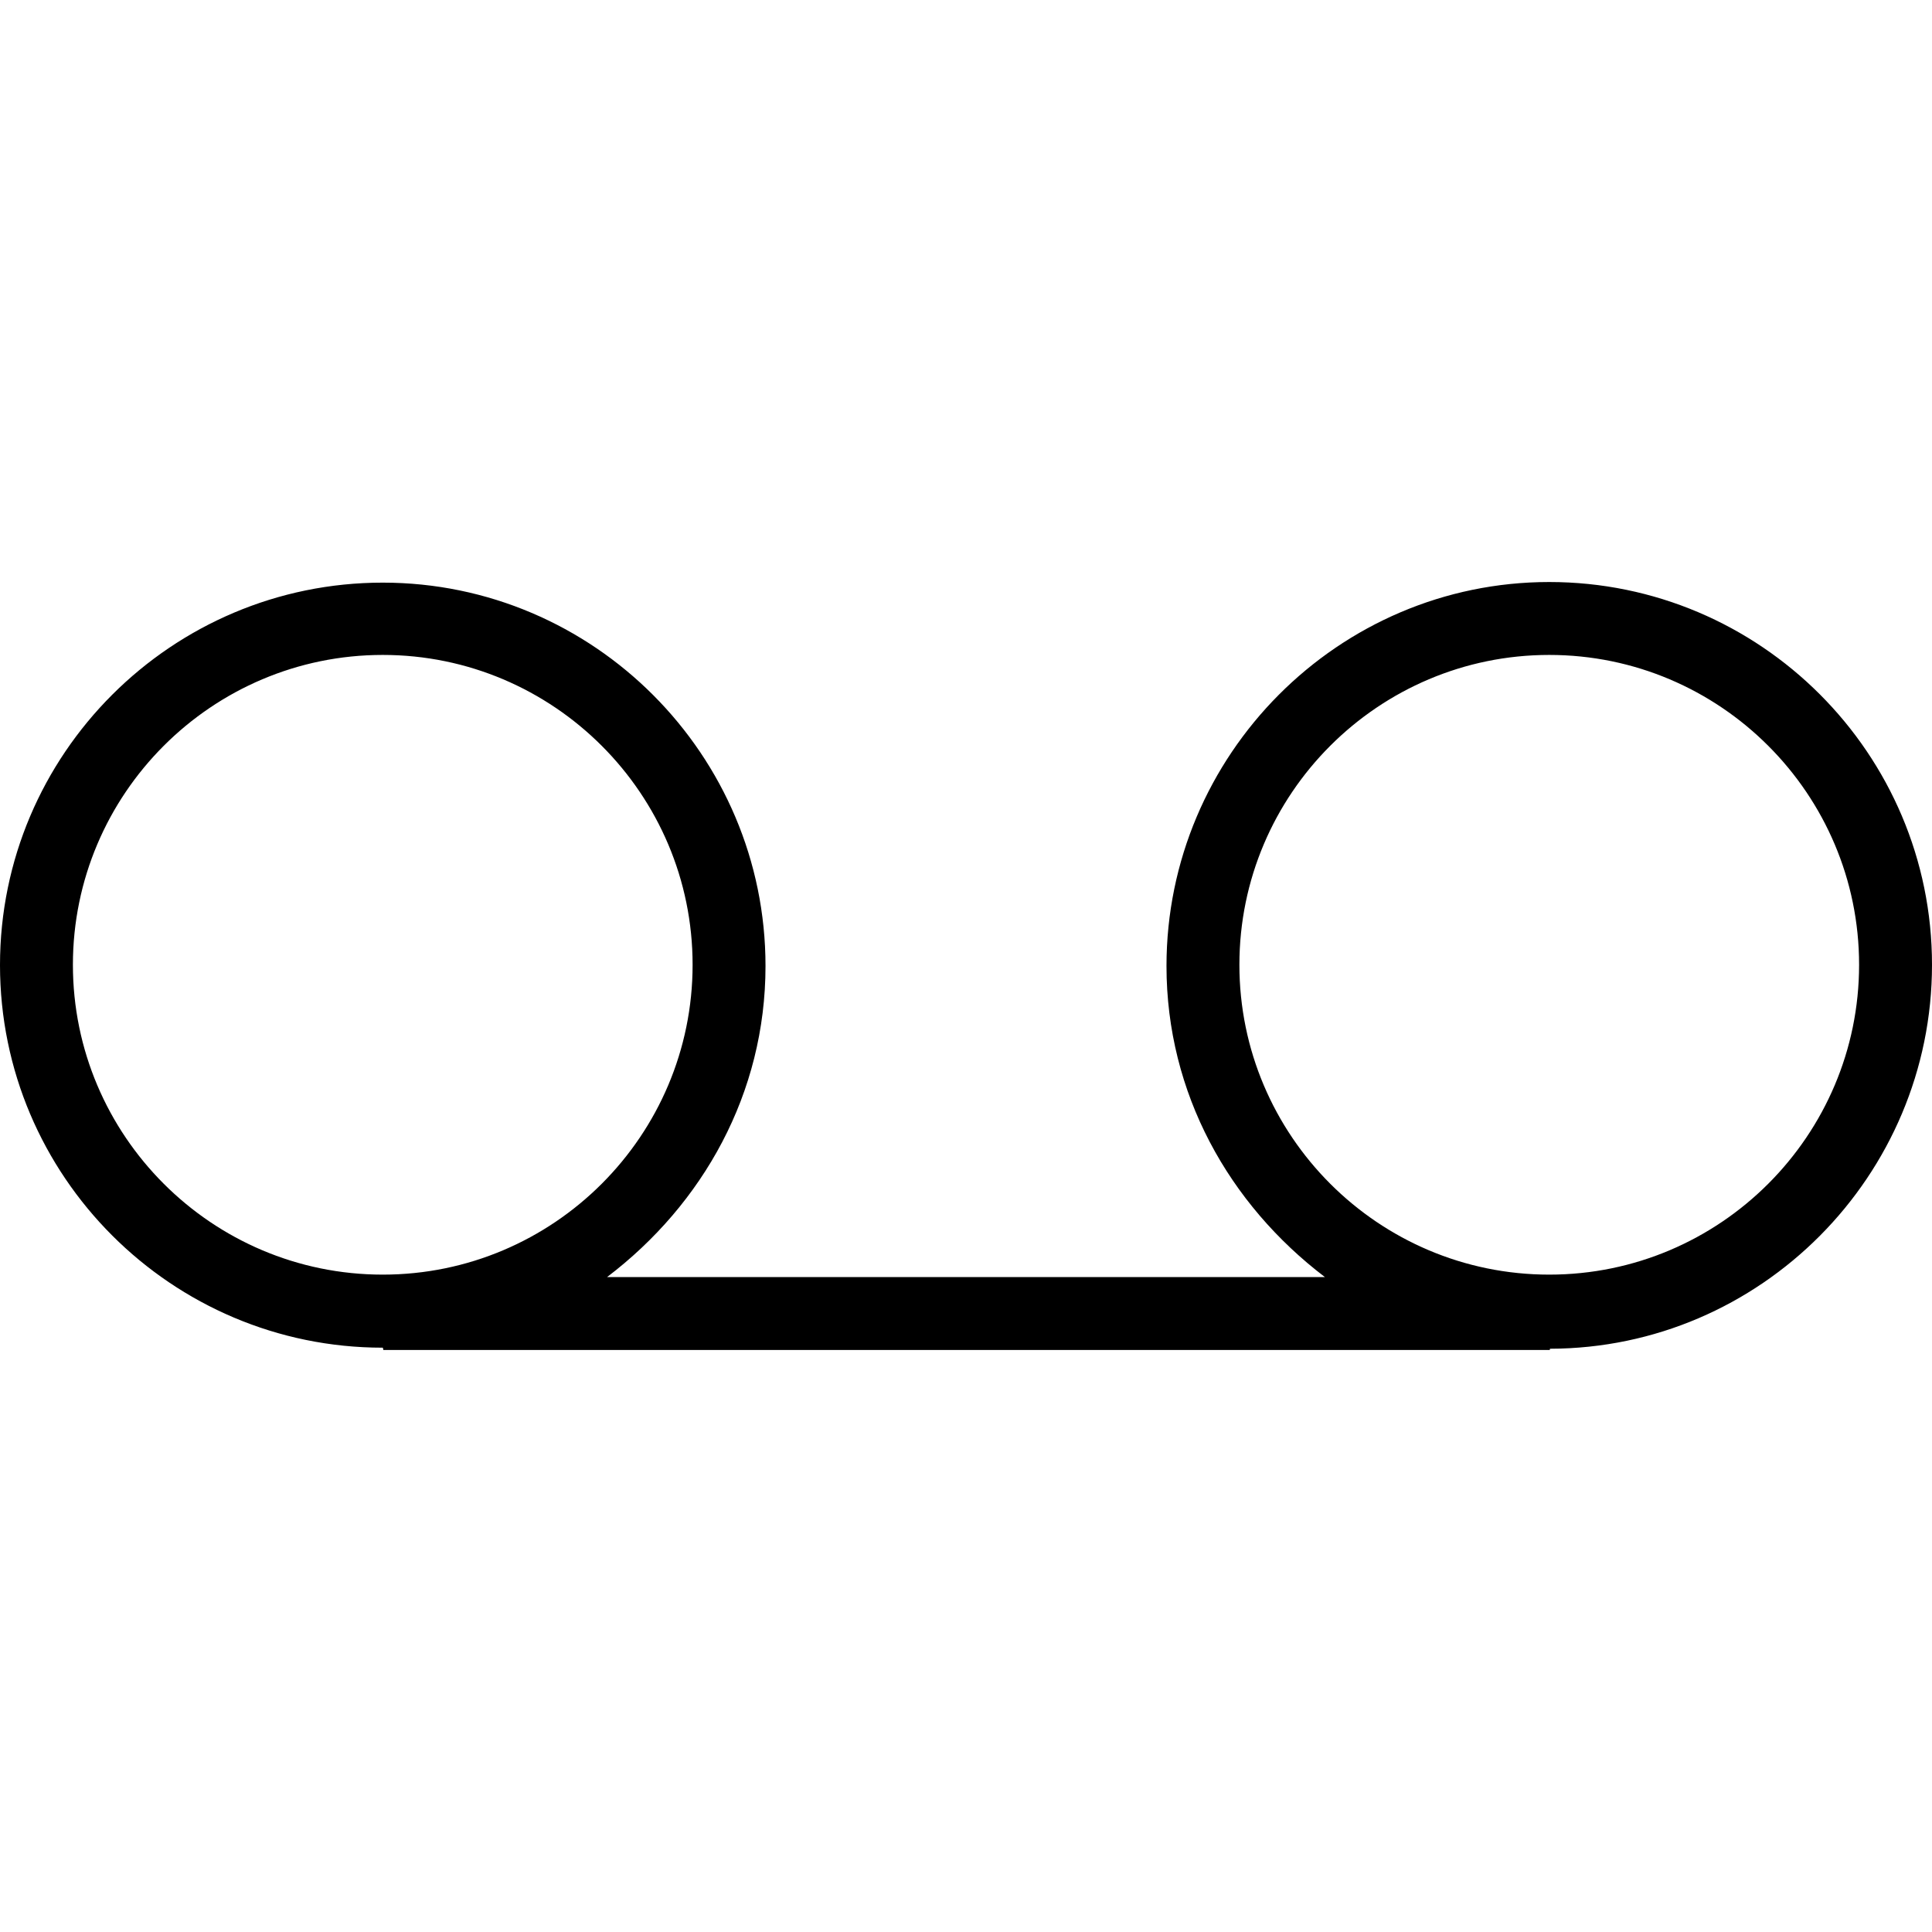
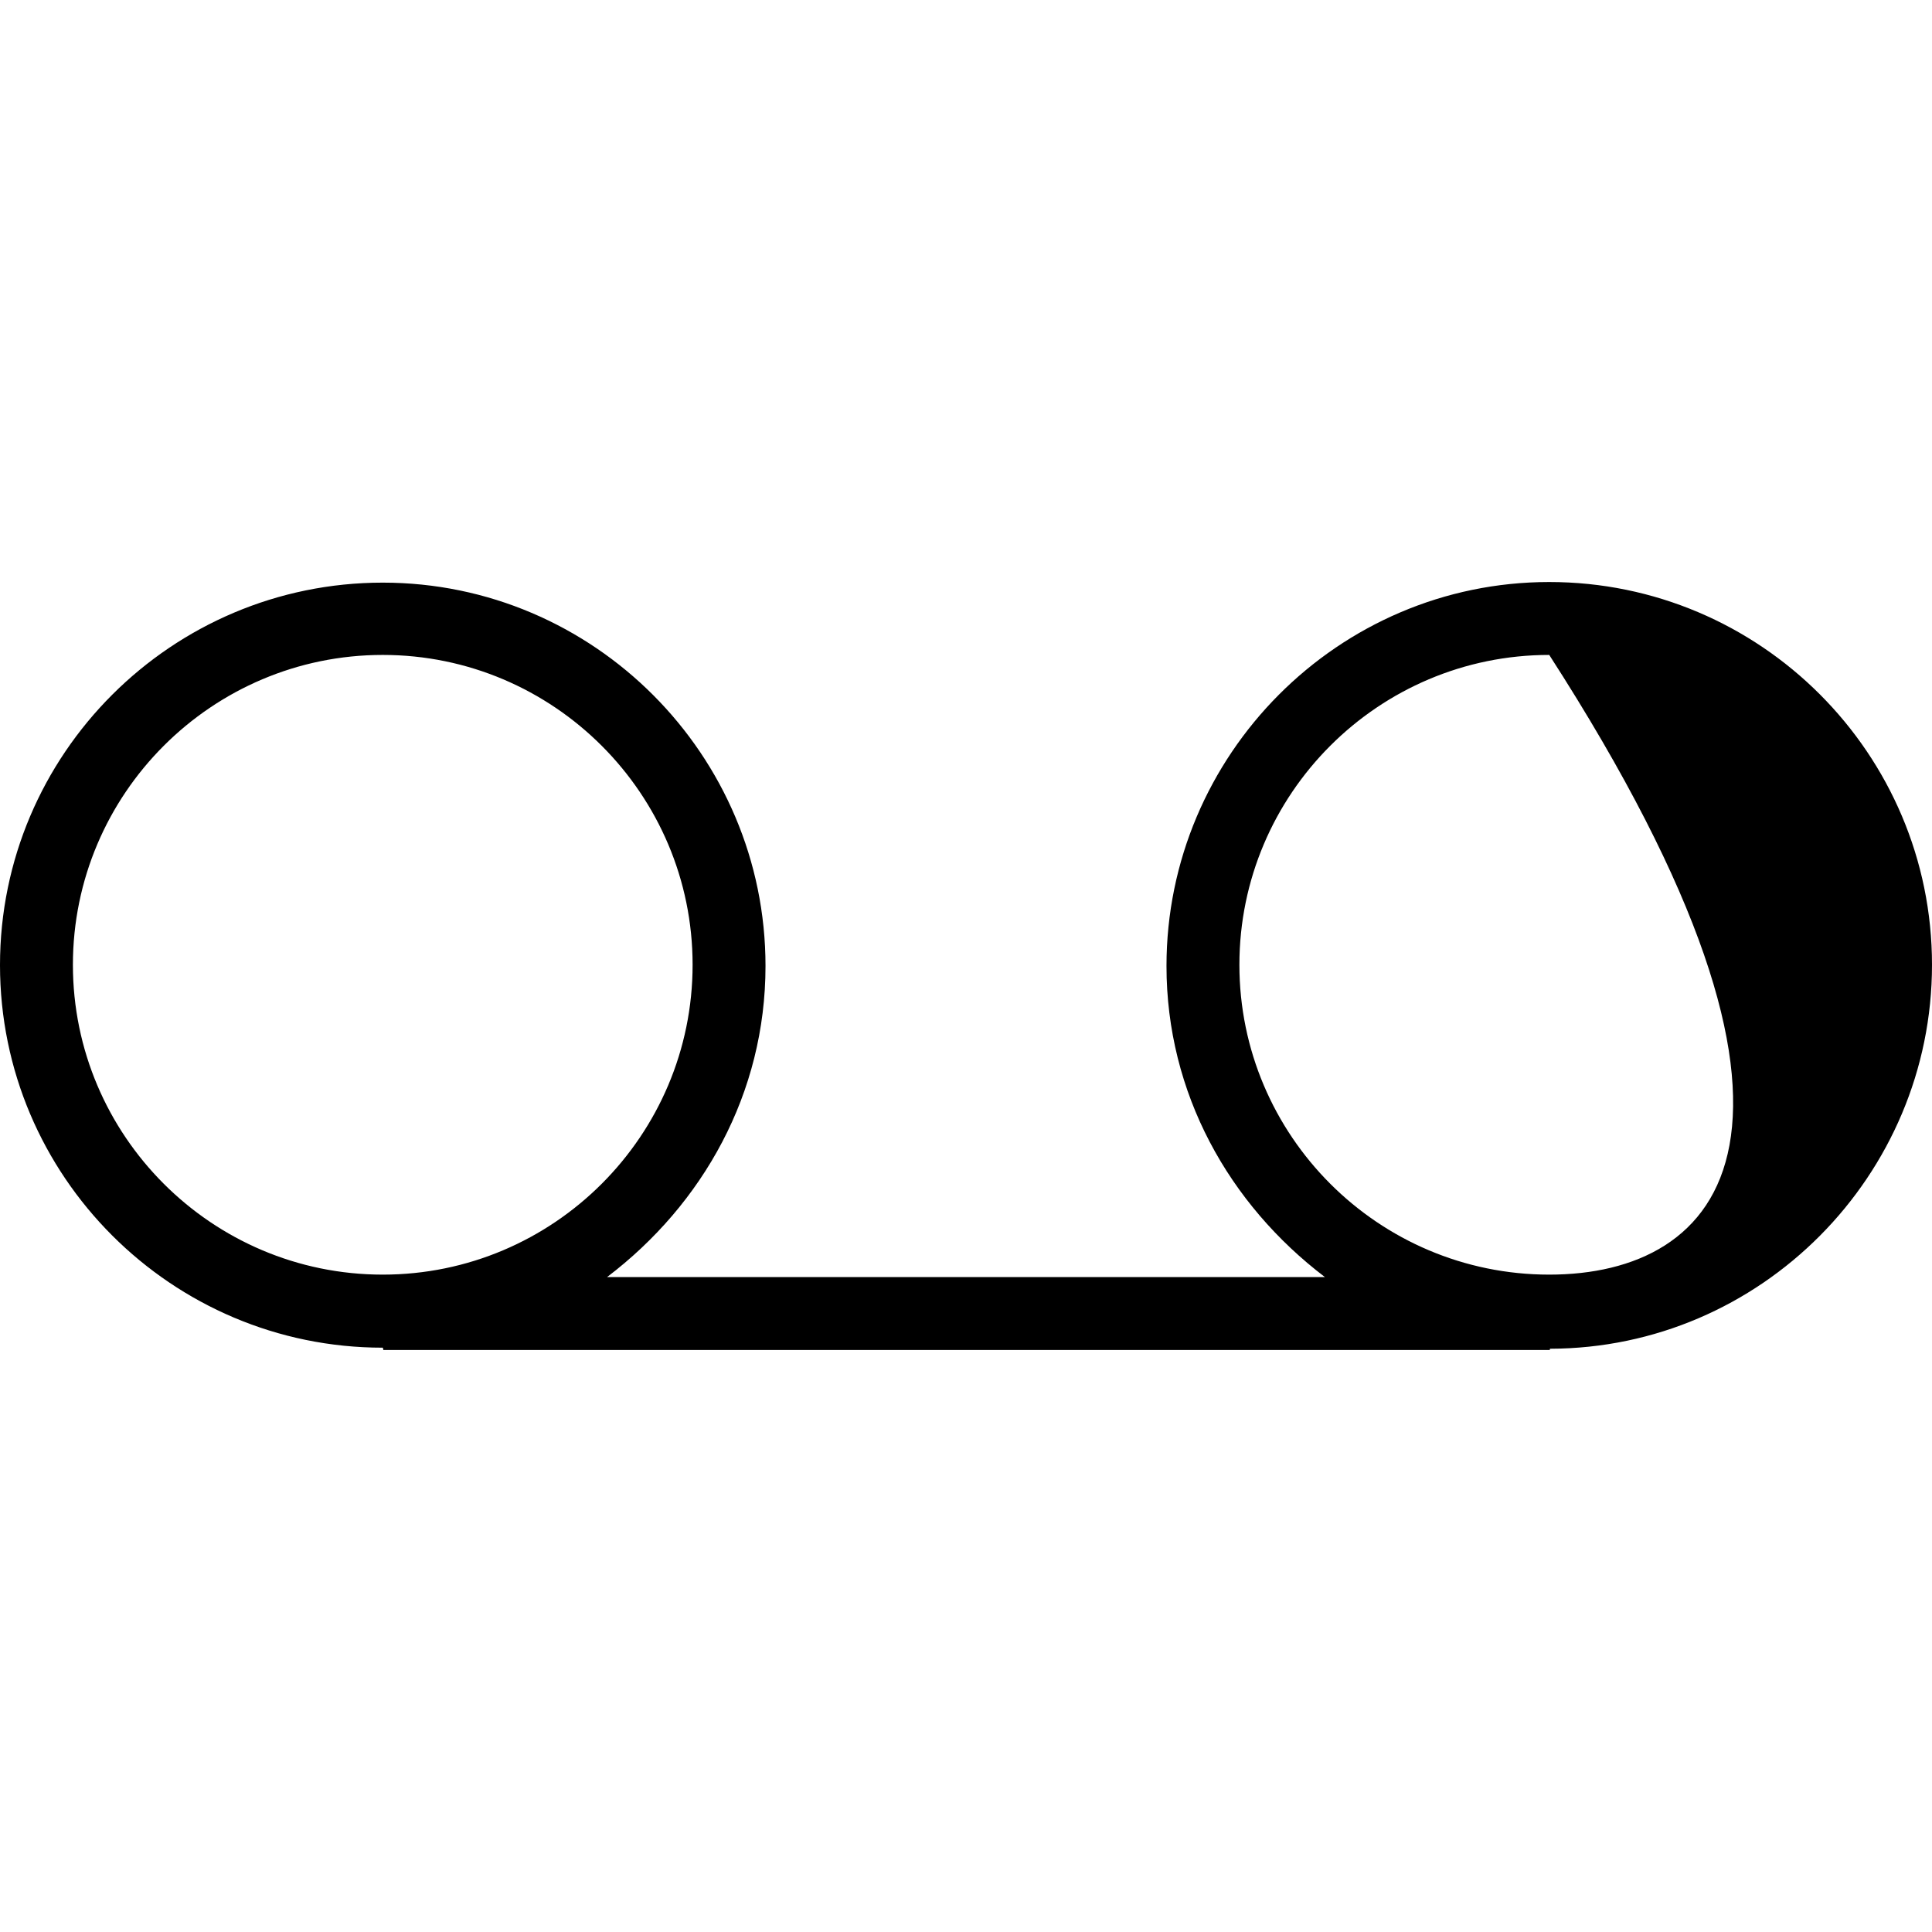
<svg xmlns="http://www.w3.org/2000/svg" fill="#000000" height="800px" width="800px" version="1.1" id="Layer_1" viewBox="0 0 512 512" xml:space="preserve">
  <g>
    <g>
-       <path d="M410.566,154.242c-55.934,0-101.434,45.829-101.434,101.758c0,33.737,16.571,63.117,41.986,82.438H160.882    c25.415-19.321,41.986-48.7,41.986-82.438c0-55.929-45.5-101.596-101.434-101.596C45.5,154.404,0,199.828,0,255.757    s45.5,101.394,101.434,101.394c0.038,0,0.075,0.301,0.113,0.301c0.01,0,0.019,0.307,0.029,0.307h309.132    c0.016,0,0.031-0.328,0.047-0.328C466.601,357.327,512,311.543,512,255.676C512,199.748,466.5,154.242,410.566,154.242z     M101.434,337.789c-45.274,0-82.113-36.835-82.113-82.113c0-45.278,36.84-82.113,82.113-82.113s82.113,36.835,82.113,82.113    C183.547,300.954,146.708,337.789,101.434,337.789z M410.566,337.789c-45.274,0-82.113-36.835-82.113-82.113    c0-45.278,36.84-82.113,82.113-82.113s82.113,36.835,82.113,82.113C492.679,300.954,455.84,337.789,410.566,337.789z" />
+       <path d="M410.566,154.242c-55.934,0-101.434,45.829-101.434,101.758c0,33.737,16.571,63.117,41.986,82.438H160.882    c25.415-19.321,41.986-48.7,41.986-82.438c0-55.929-45.5-101.596-101.434-101.596C45.5,154.404,0,199.828,0,255.757    s45.5,101.394,101.434,101.394c0.038,0,0.075,0.301,0.113,0.301c0.01,0,0.019,0.307,0.029,0.307h309.132    c0.016,0,0.031-0.328,0.047-0.328C466.601,357.327,512,311.543,512,255.676C512,199.748,466.5,154.242,410.566,154.242z     M101.434,337.789c-45.274,0-82.113-36.835-82.113-82.113c0-45.278,36.84-82.113,82.113-82.113s82.113,36.835,82.113,82.113    C183.547,300.954,146.708,337.789,101.434,337.789z M410.566,337.789c-45.274,0-82.113-36.835-82.113-82.113    c0-45.278,36.84-82.113,82.113-82.113C492.679,300.954,455.84,337.789,410.566,337.789z" />
    </g>
  </g>
</svg>